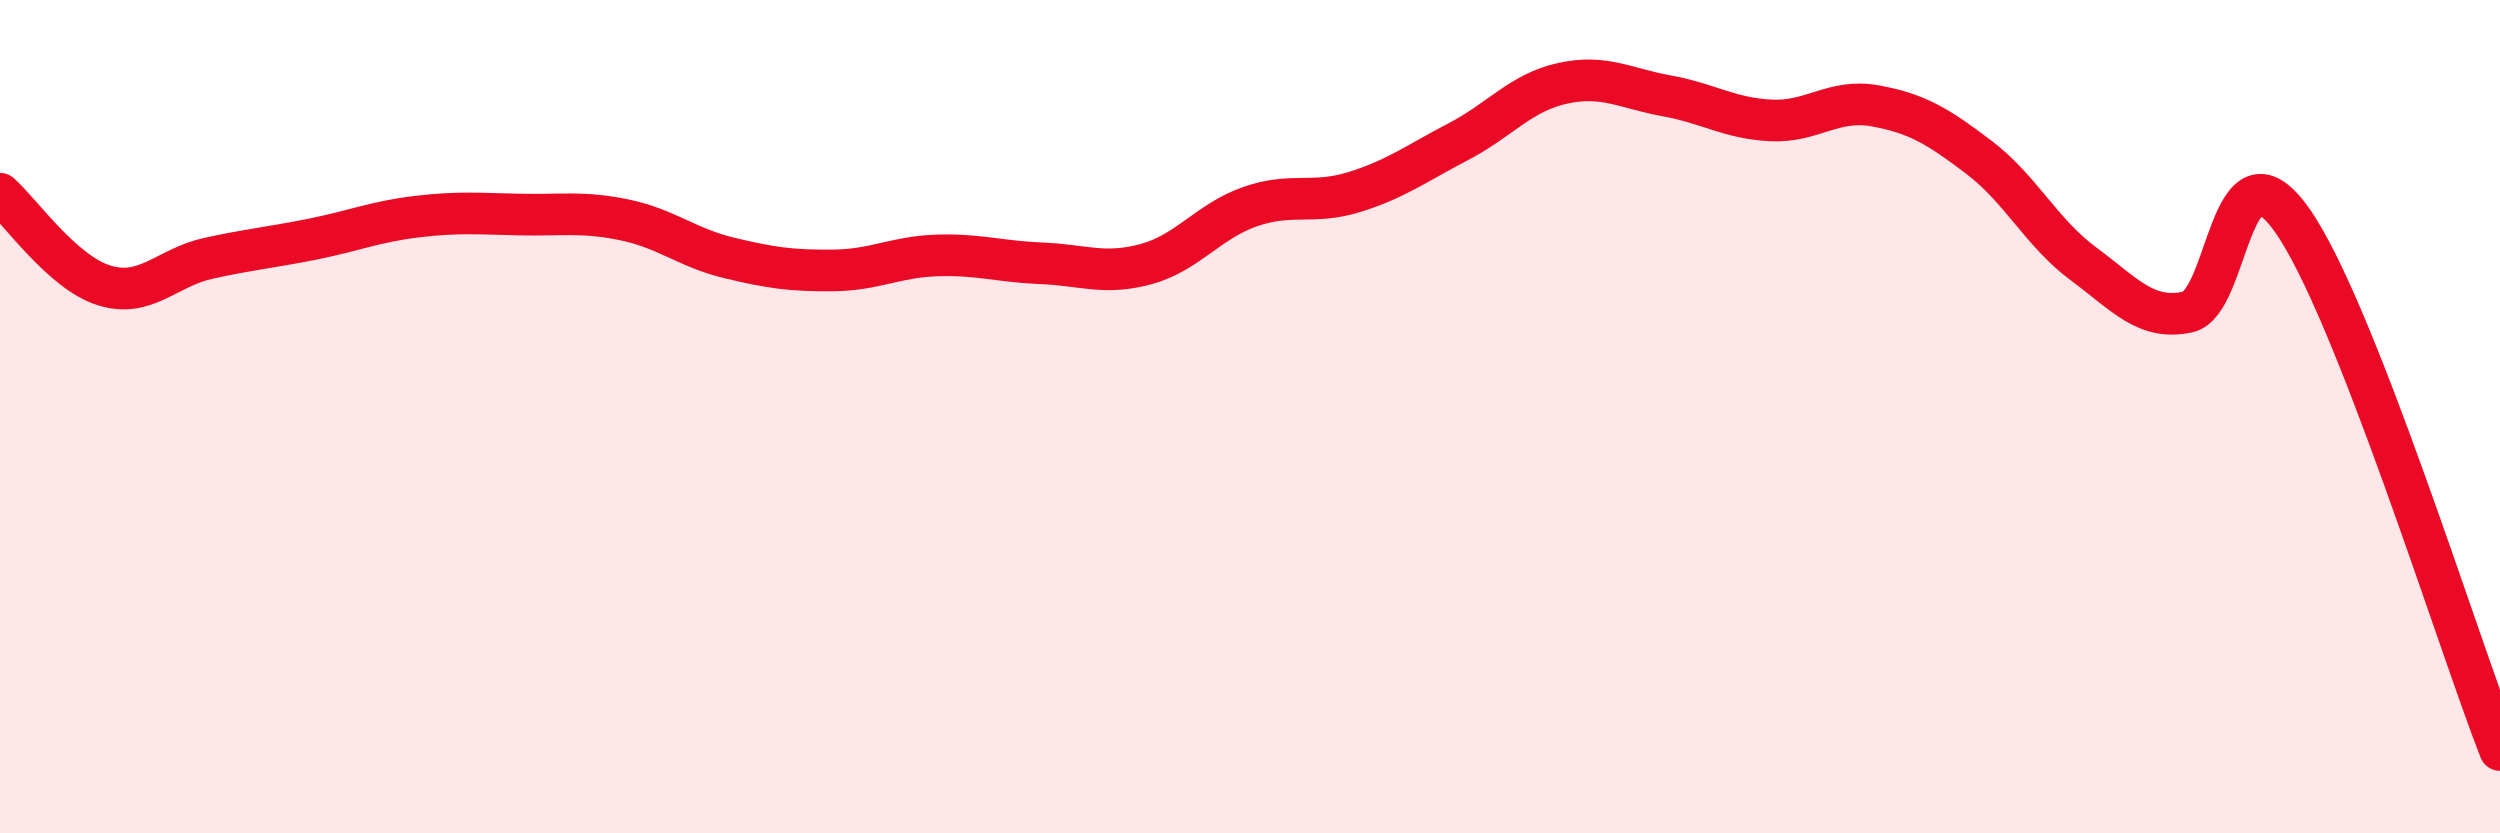
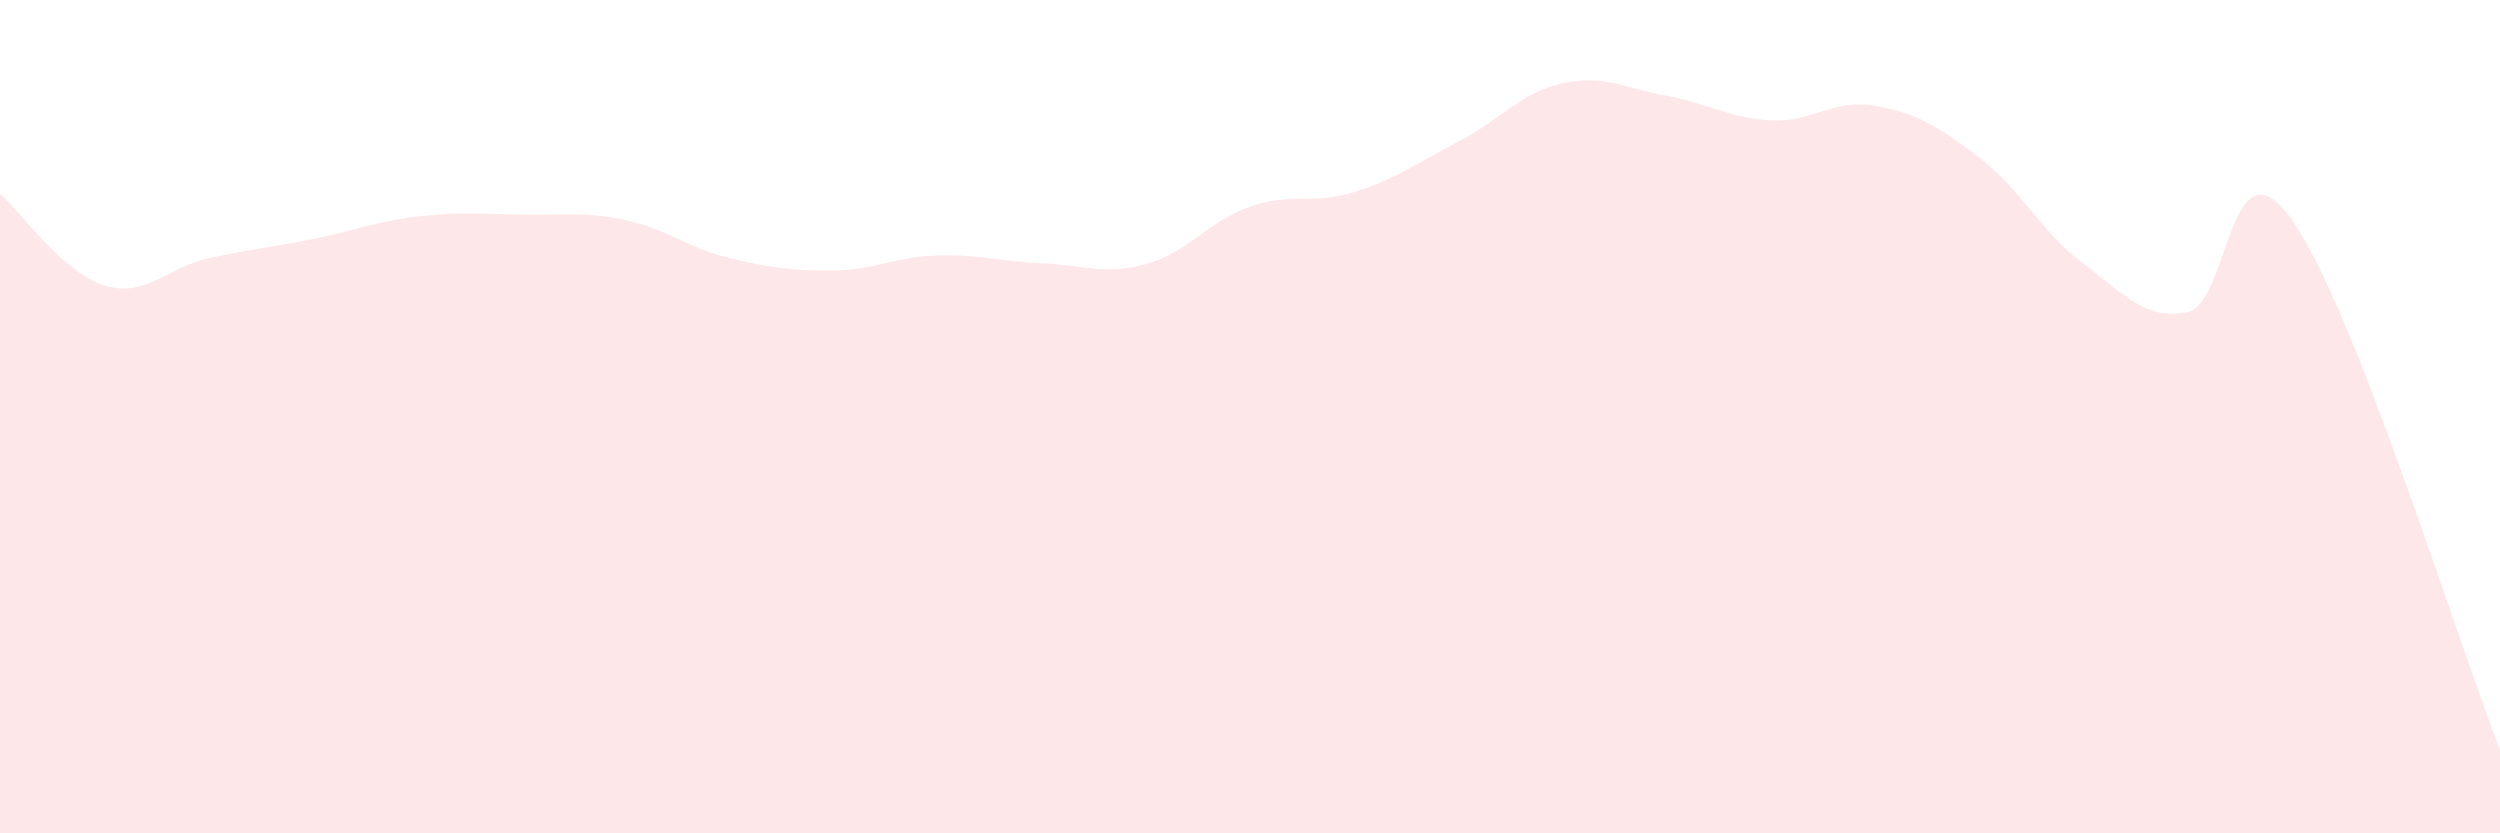
<svg xmlns="http://www.w3.org/2000/svg" width="60" height="20" viewBox="0 0 60 20">
  <path d="M 0,4.65 C 0.5,5.09 1.5,6.54 2.5,6.85 C 3.5,7.16 4,6.42 5,6.2 C 6,5.98 6.5,5.94 7.5,5.74 C 8.5,5.54 9,5.32 10,5.2 C 11,5.08 11.5,5.13 12.5,5.15 C 13.5,5.17 14,5.07 15,5.28 C 16,5.49 16.5,5.95 17.5,6.19 C 18.5,6.43 19,6.5 20,6.49 C 21,6.48 21.5,6.16 22.5,6.13 C 23.5,6.1 24,6.28 25,6.32 C 26,6.36 26.5,6.61 27.5,6.34 C 28.5,6.07 29,5.31 30,4.96 C 31,4.61 31.5,4.92 32.5,4.61 C 33.5,4.3 34,3.92 35,3.4 C 36,2.88 36.5,2.22 37.5,2 C 38.5,1.78 39,2.12 40,2.3 C 41,2.48 41.5,2.84 42.5,2.89 C 43.5,2.94 44,2.36 45,2.54 C 46,2.72 46.5,3.02 47.5,3.78 C 48.5,4.54 49,5.59 50,6.33 C 51,7.07 51.5,7.7 52.5,7.49 C 53.5,7.28 53.5,3.17 55,5.27 C 56.5,7.37 59,15.45 60,18L60 20L0 20Z" fill="#EB0A25" opacity="0.1" stroke-linecap="round" stroke-linejoin="round" />
-   <path d="M 0,4.65 C 0.5,5.09 1.5,6.54 2.5,6.85 C 3.5,7.16 4,6.42 5,6.2 C 6,5.98 6.5,5.94 7.5,5.74 C 8.5,5.54 9,5.32 10,5.2 C 11,5.08 11.5,5.13 12.5,5.15 C 13.5,5.17 14,5.07 15,5.28 C 16,5.49 16.5,5.95 17.5,6.19 C 18.5,6.43 19,6.5 20,6.49 C 21,6.48 21.5,6.16 22.5,6.13 C 23.5,6.1 24,6.28 25,6.32 C 26,6.36 26.5,6.61 27.5,6.34 C 28.5,6.07 29,5.31 30,4.96 C 31,4.61 31.5,4.92 32.5,4.61 C 33.5,4.3 34,3.92 35,3.4 C 36,2.88 36.5,2.22 37.5,2 C 38.5,1.78 39,2.12 40,2.3 C 41,2.48 41.5,2.84 42.5,2.89 C 43.5,2.94 44,2.36 45,2.54 C 46,2.72 46.5,3.02 47.5,3.78 C 48.5,4.54 49,5.59 50,6.33 C 51,7.07 51.5,7.7 52.5,7.49 C 53.5,7.28 53.5,3.17 55,5.27 C 56.5,7.37 59,15.45 60,18" stroke="#EB0A25" stroke-width="1" fill="none" stroke-linecap="round" stroke-linejoin="round" />
</svg>